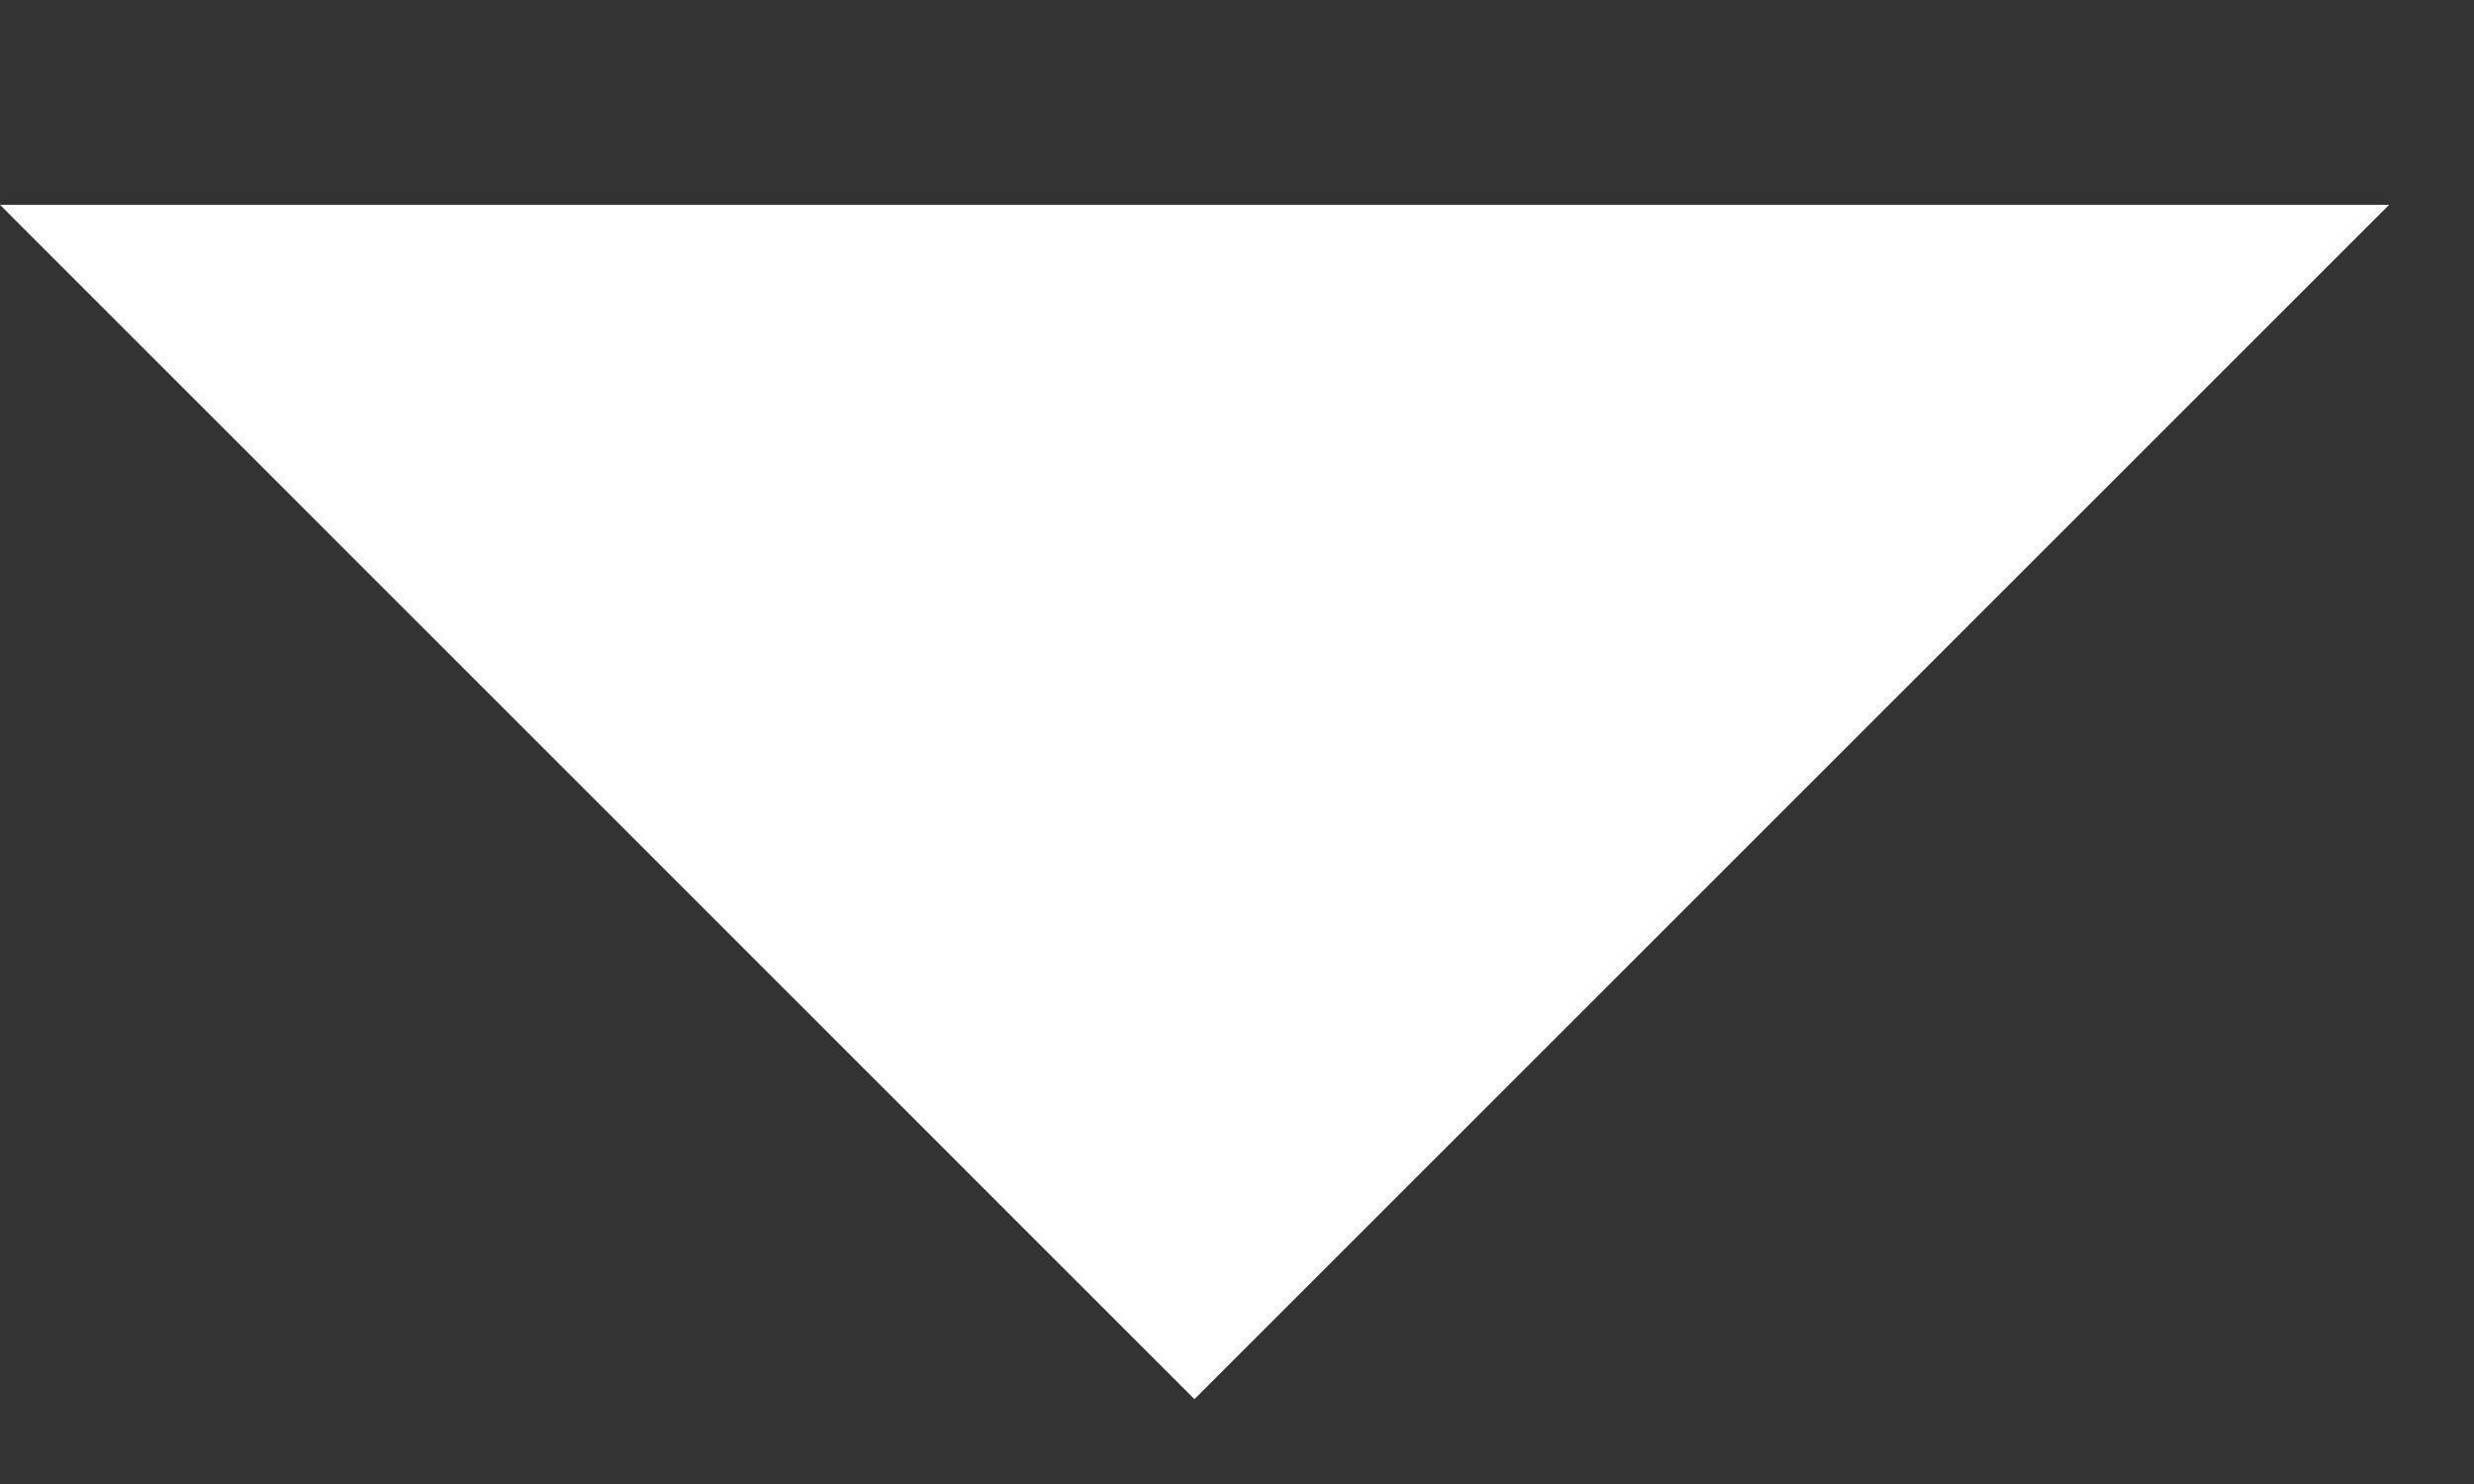
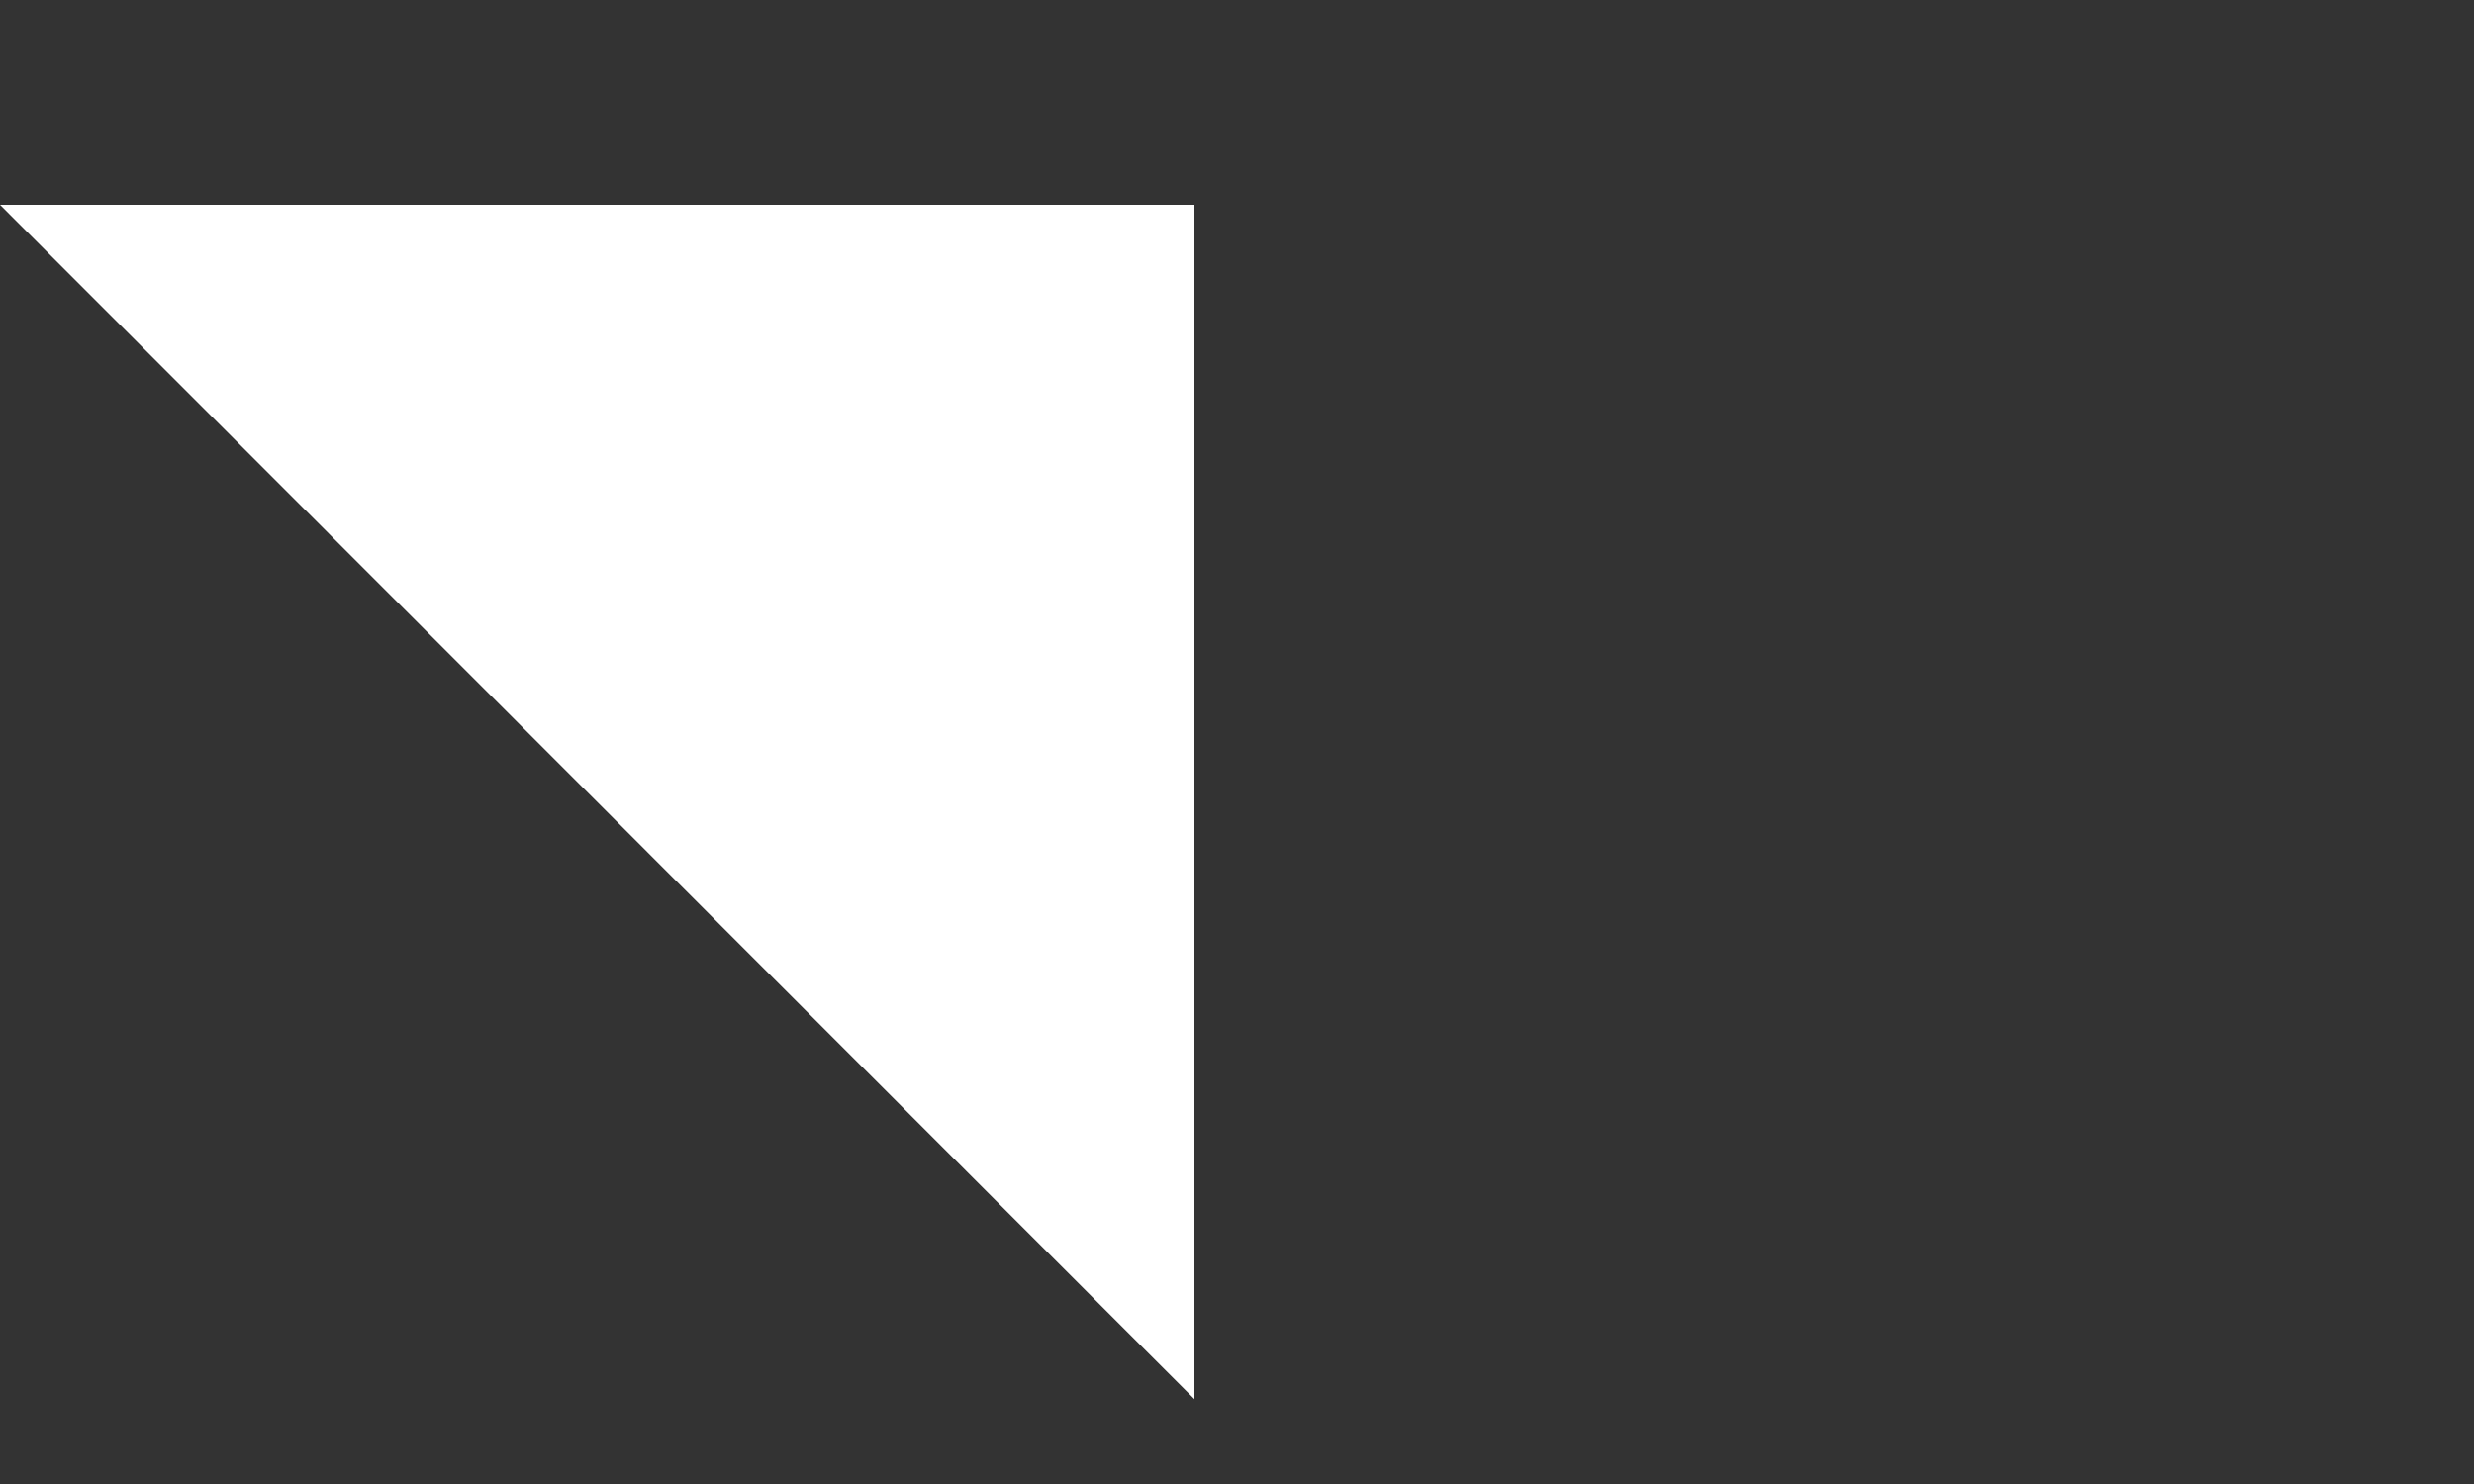
<svg xmlns="http://www.w3.org/2000/svg" width="10" height="6" viewBox="0 0 10 6" fill="none">
  <rect x="0" y="0" width="10" height="6" fill="#333333" stroke="none" />
-   <path d="M4.828 0.828H9.657L4.828 5.657L-0 0.828H4.828Z" fill="white" />
+   <path d="M4.828 0.828L4.828 5.657L-0 0.828H4.828Z" fill="white" />
</svg>